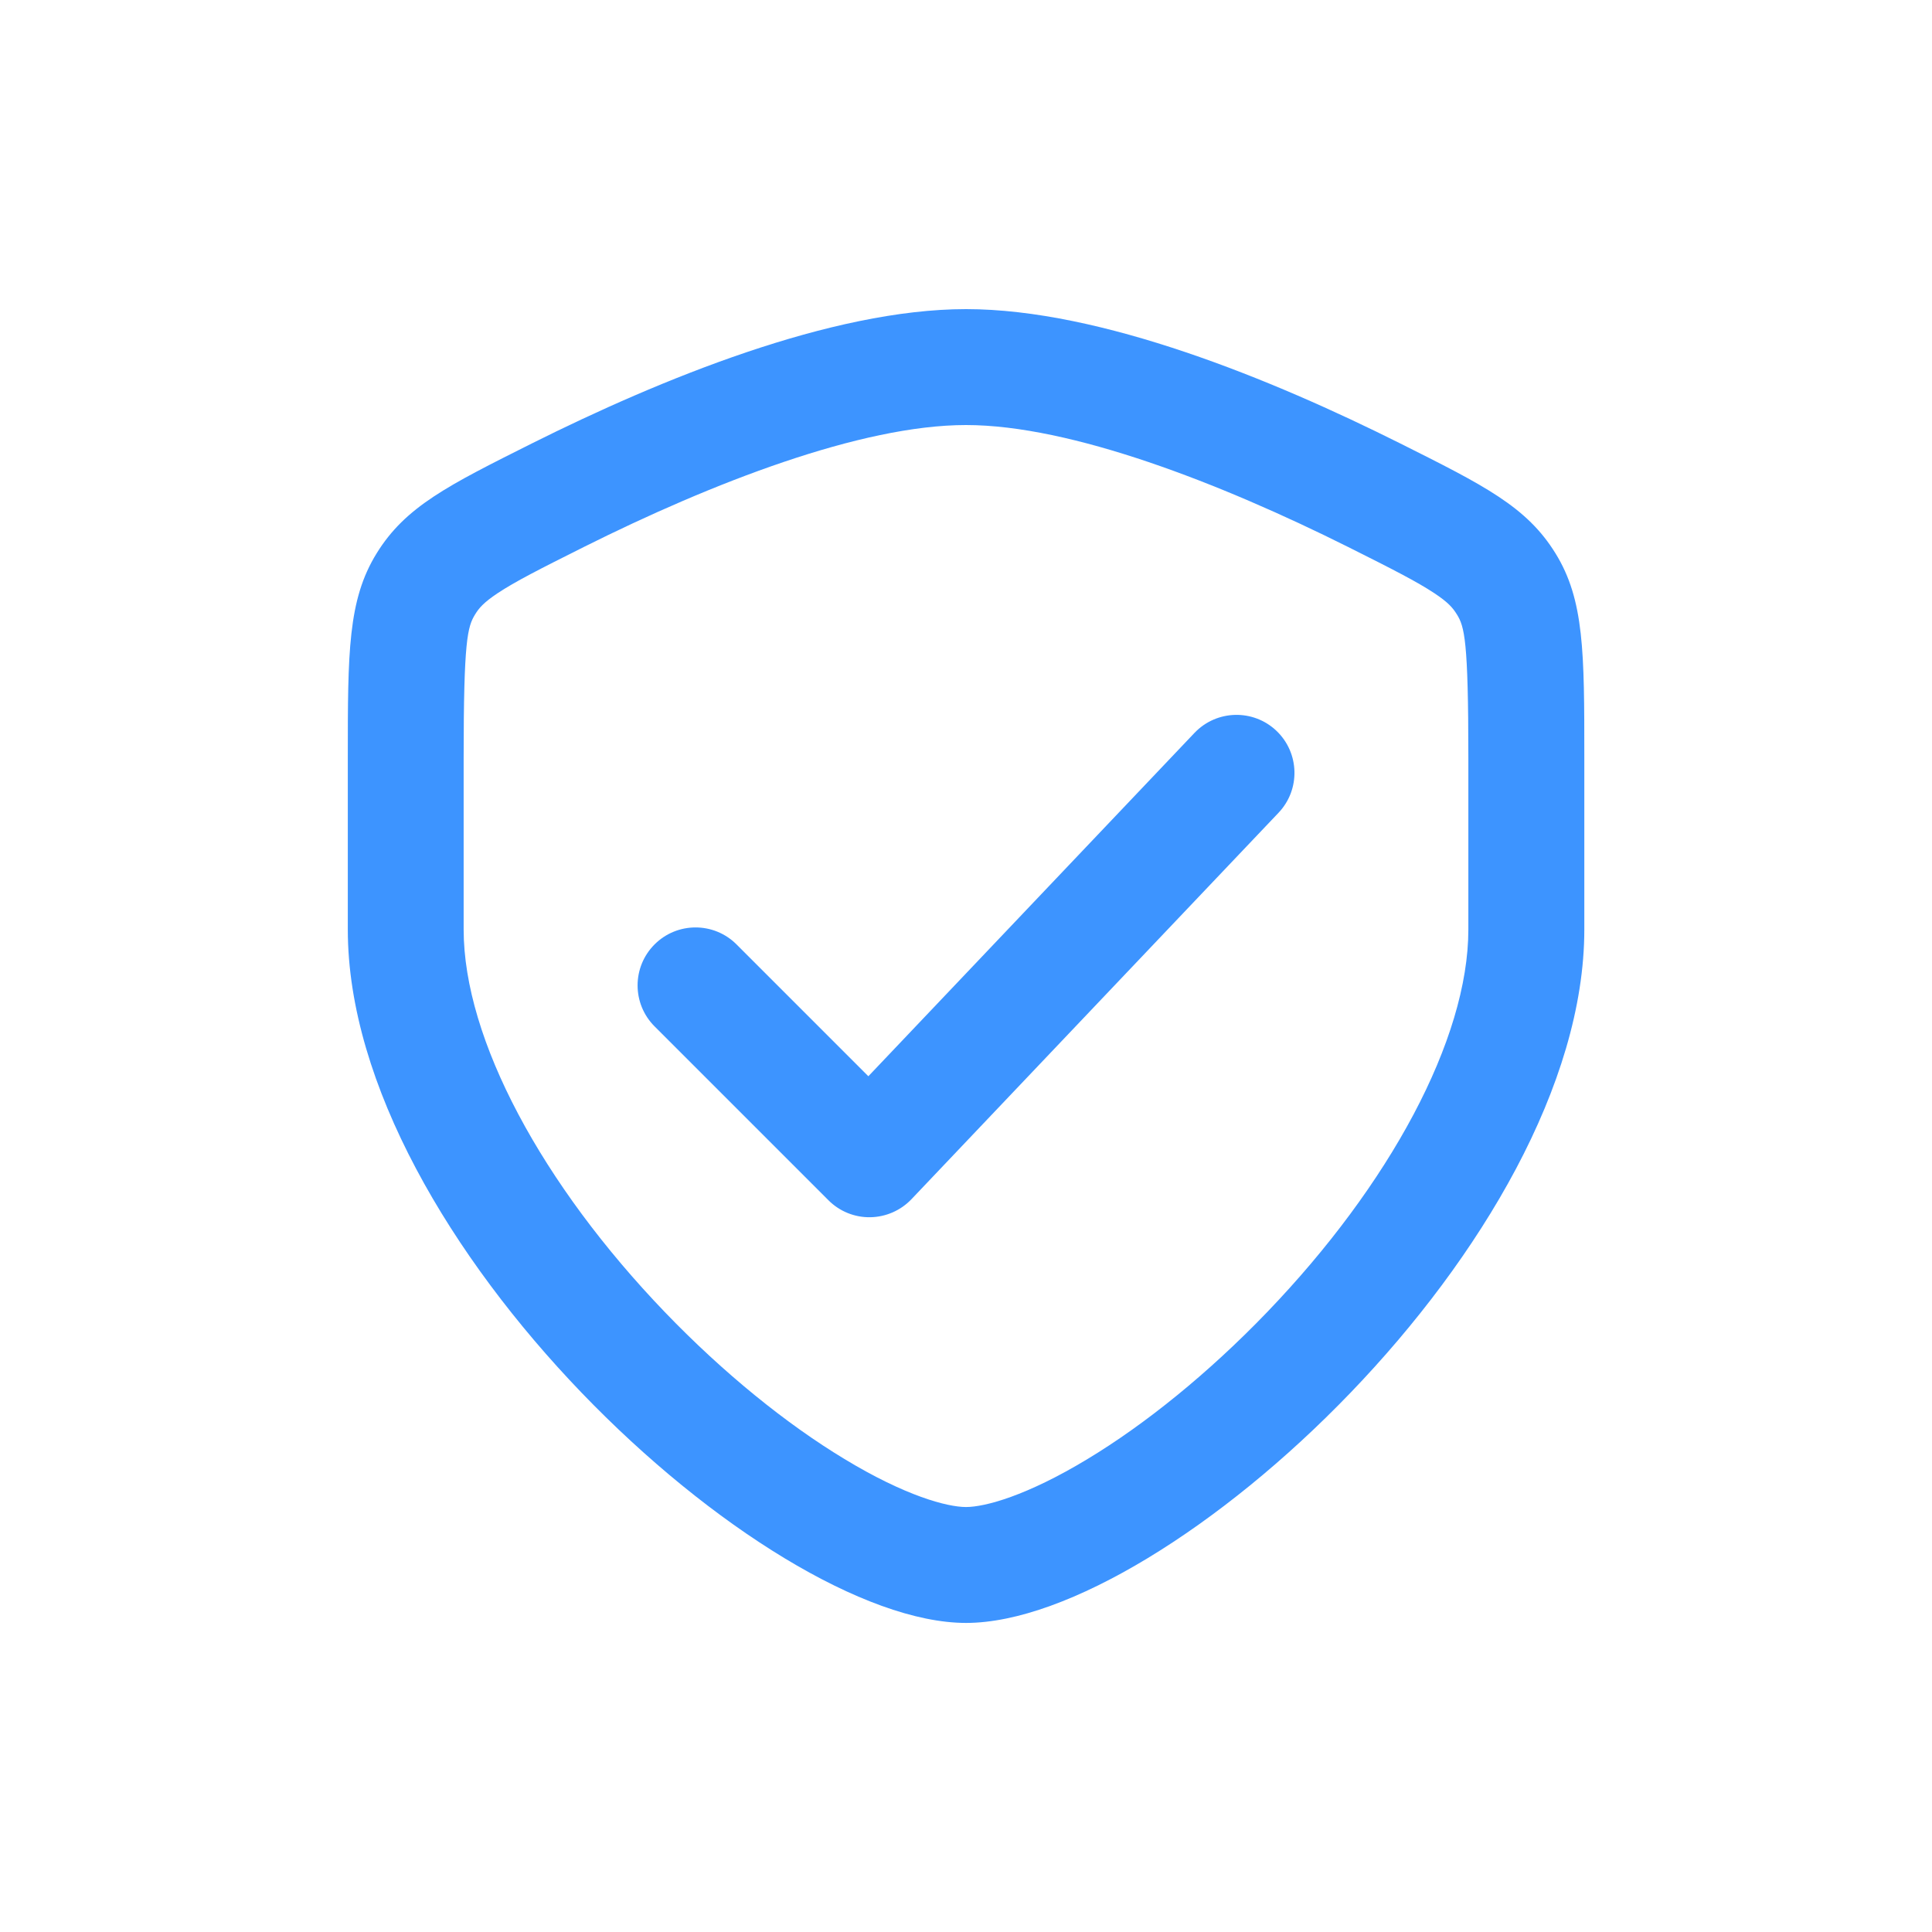
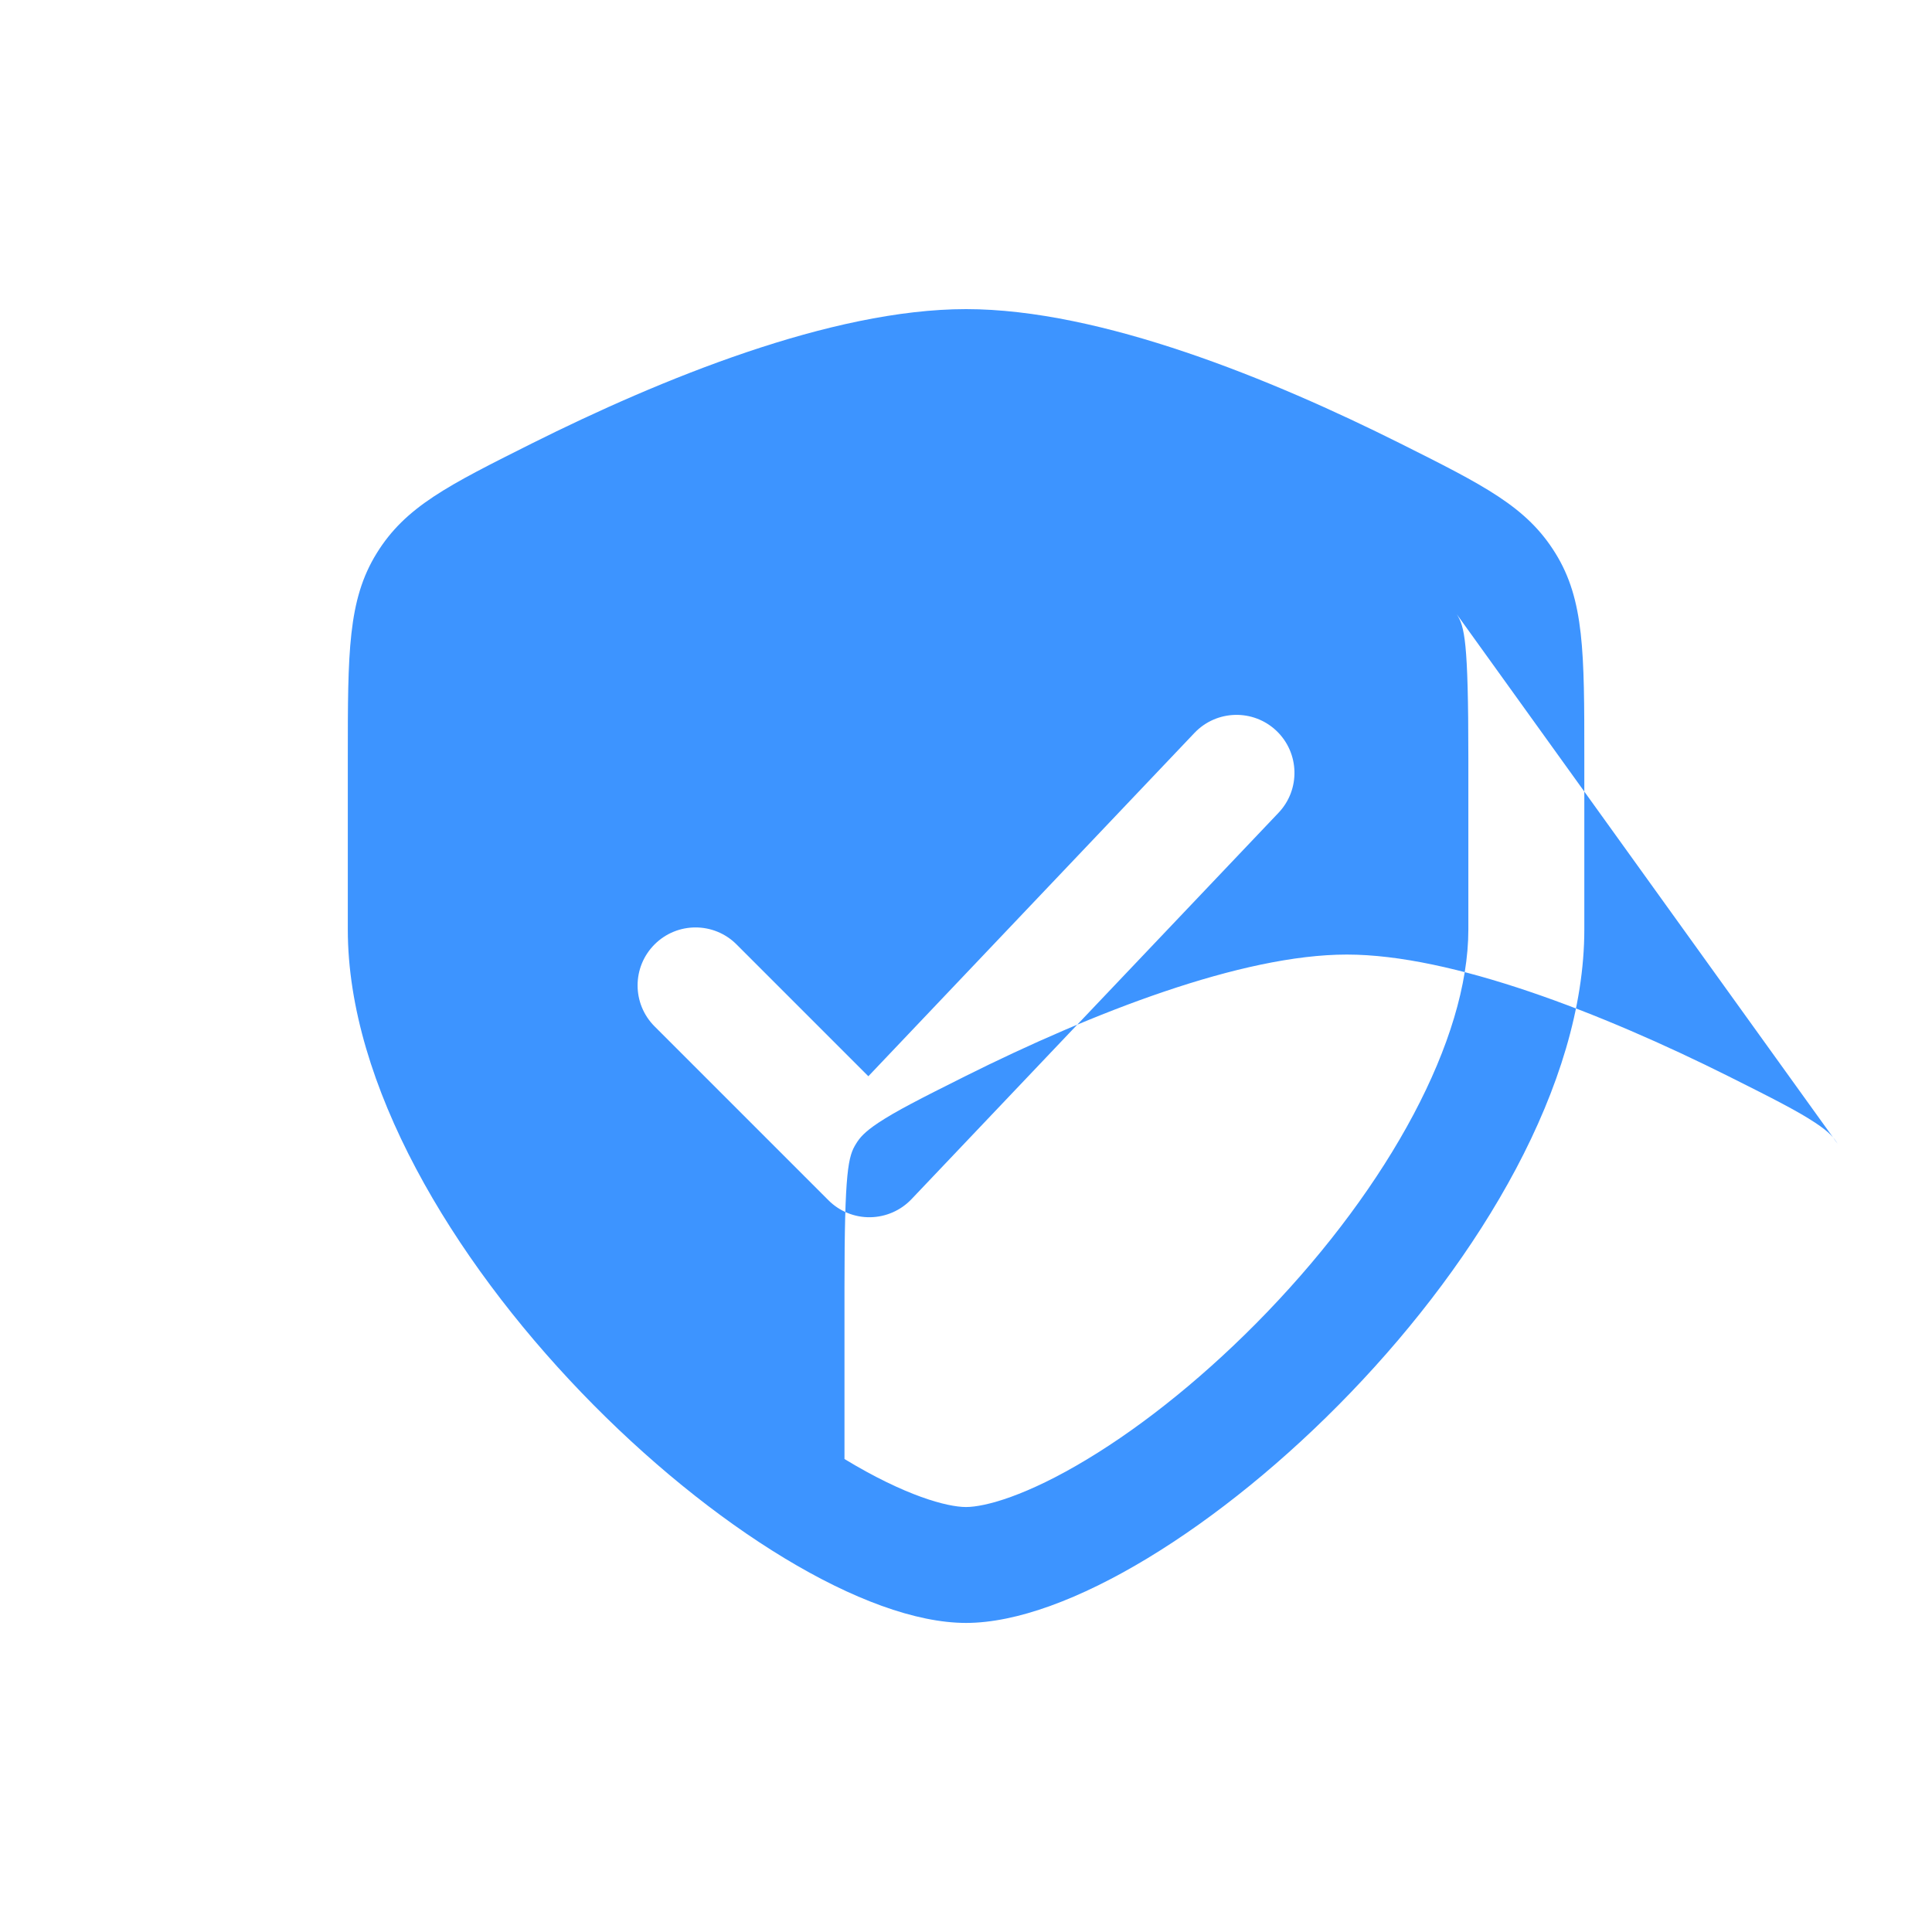
<svg xmlns="http://www.w3.org/2000/svg" width="128pt" height="128pt" version="1.1" viewBox="0 0 128 128">
-   <path d="m96.516 40.695c0.512 0.824 0.766 1.711 0.766 9.496v11.391c0 7.285-5.231 16.926-13.336 25.355-3.891 4.047-8.074 7.422-11.895 9.727-4.035 2.445-6.805 3.18-8.051 3.18s-4.016-0.734-8.051-3.18c-3.82-2.305-8.004-5.68-11.895-9.727-8.105-8.43-13.336-18.07-13.336-25.355v-11.391c0-7.785 0.254-8.672 0.766-9.496 0.25-0.406 0.555-0.773 1.48-1.391 1.16-0.77 2.769-1.59 5.719-3.066 8.469-4.234 18.359-8.078 25.316-8.078 6.953 0 16.844 3.844 25.316 8.078 2.949 1.477 4.559 2.297 5.719 3.066 0.926 0.613 1.23 0.984 1.48 1.391zm-73.473 9.496c0-6.961 0-10.441 1.91-13.531 1.91-3.094 4.711-4.488 10.301-7.289 8.48-4.238 19.812-8.891 28.75-8.891 8.941 0 20.27 4.648 28.75 8.891 5.59 2.801 8.391 4.195 10.301 7.289 1.91 3.09 1.91 6.57 1.91 13.531v11.391c0 20.555-27.621 45.941-40.961 45.941s-40.961-25.387-40.961-45.941zm61.664 3.656c1.461-1.539 1.395-3.969-0.141-5.43-1.539-1.461-3.969-1.395-5.43 0.141l-21.605 22.746-8.734-8.734c-1.5-1.5-3.93-1.5-5.43 0s-1.5 3.93 0 5.43l11.52 11.52c0.73 0.734 1.73 1.141 2.766 1.125s2.019-0.445 2.734-1.195z" fill="#3d94ff" fill-rule="evenodd" />
+   <path d="m96.516 40.695c0.512 0.824 0.766 1.711 0.766 9.496v11.391c0 7.285-5.231 16.926-13.336 25.355-3.891 4.047-8.074 7.422-11.895 9.727-4.035 2.445-6.805 3.18-8.051 3.18s-4.016-0.734-8.051-3.18v-11.391c0-7.785 0.254-8.672 0.766-9.496 0.25-0.406 0.555-0.773 1.48-1.391 1.16-0.77 2.769-1.59 5.719-3.066 8.469-4.234 18.359-8.078 25.316-8.078 6.953 0 16.844 3.844 25.316 8.078 2.949 1.477 4.559 2.297 5.719 3.066 0.926 0.613 1.23 0.984 1.48 1.391zm-73.473 9.496c0-6.961 0-10.441 1.91-13.531 1.91-3.094 4.711-4.488 10.301-7.289 8.48-4.238 19.812-8.891 28.75-8.891 8.941 0 20.27 4.648 28.75 8.891 5.59 2.801 8.391 4.195 10.301 7.289 1.91 3.09 1.91 6.57 1.91 13.531v11.391c0 20.555-27.621 45.941-40.961 45.941s-40.961-25.387-40.961-45.941zm61.664 3.656c1.461-1.539 1.395-3.969-0.141-5.43-1.539-1.461-3.969-1.395-5.43 0.141l-21.605 22.746-8.734-8.734c-1.5-1.5-3.93-1.5-5.43 0s-1.5 3.93 0 5.43l11.52 11.52c0.73 0.734 1.73 1.141 2.766 1.125s2.019-0.445 2.734-1.195z" fill="#3d94ff" fill-rule="evenodd" />
</svg>